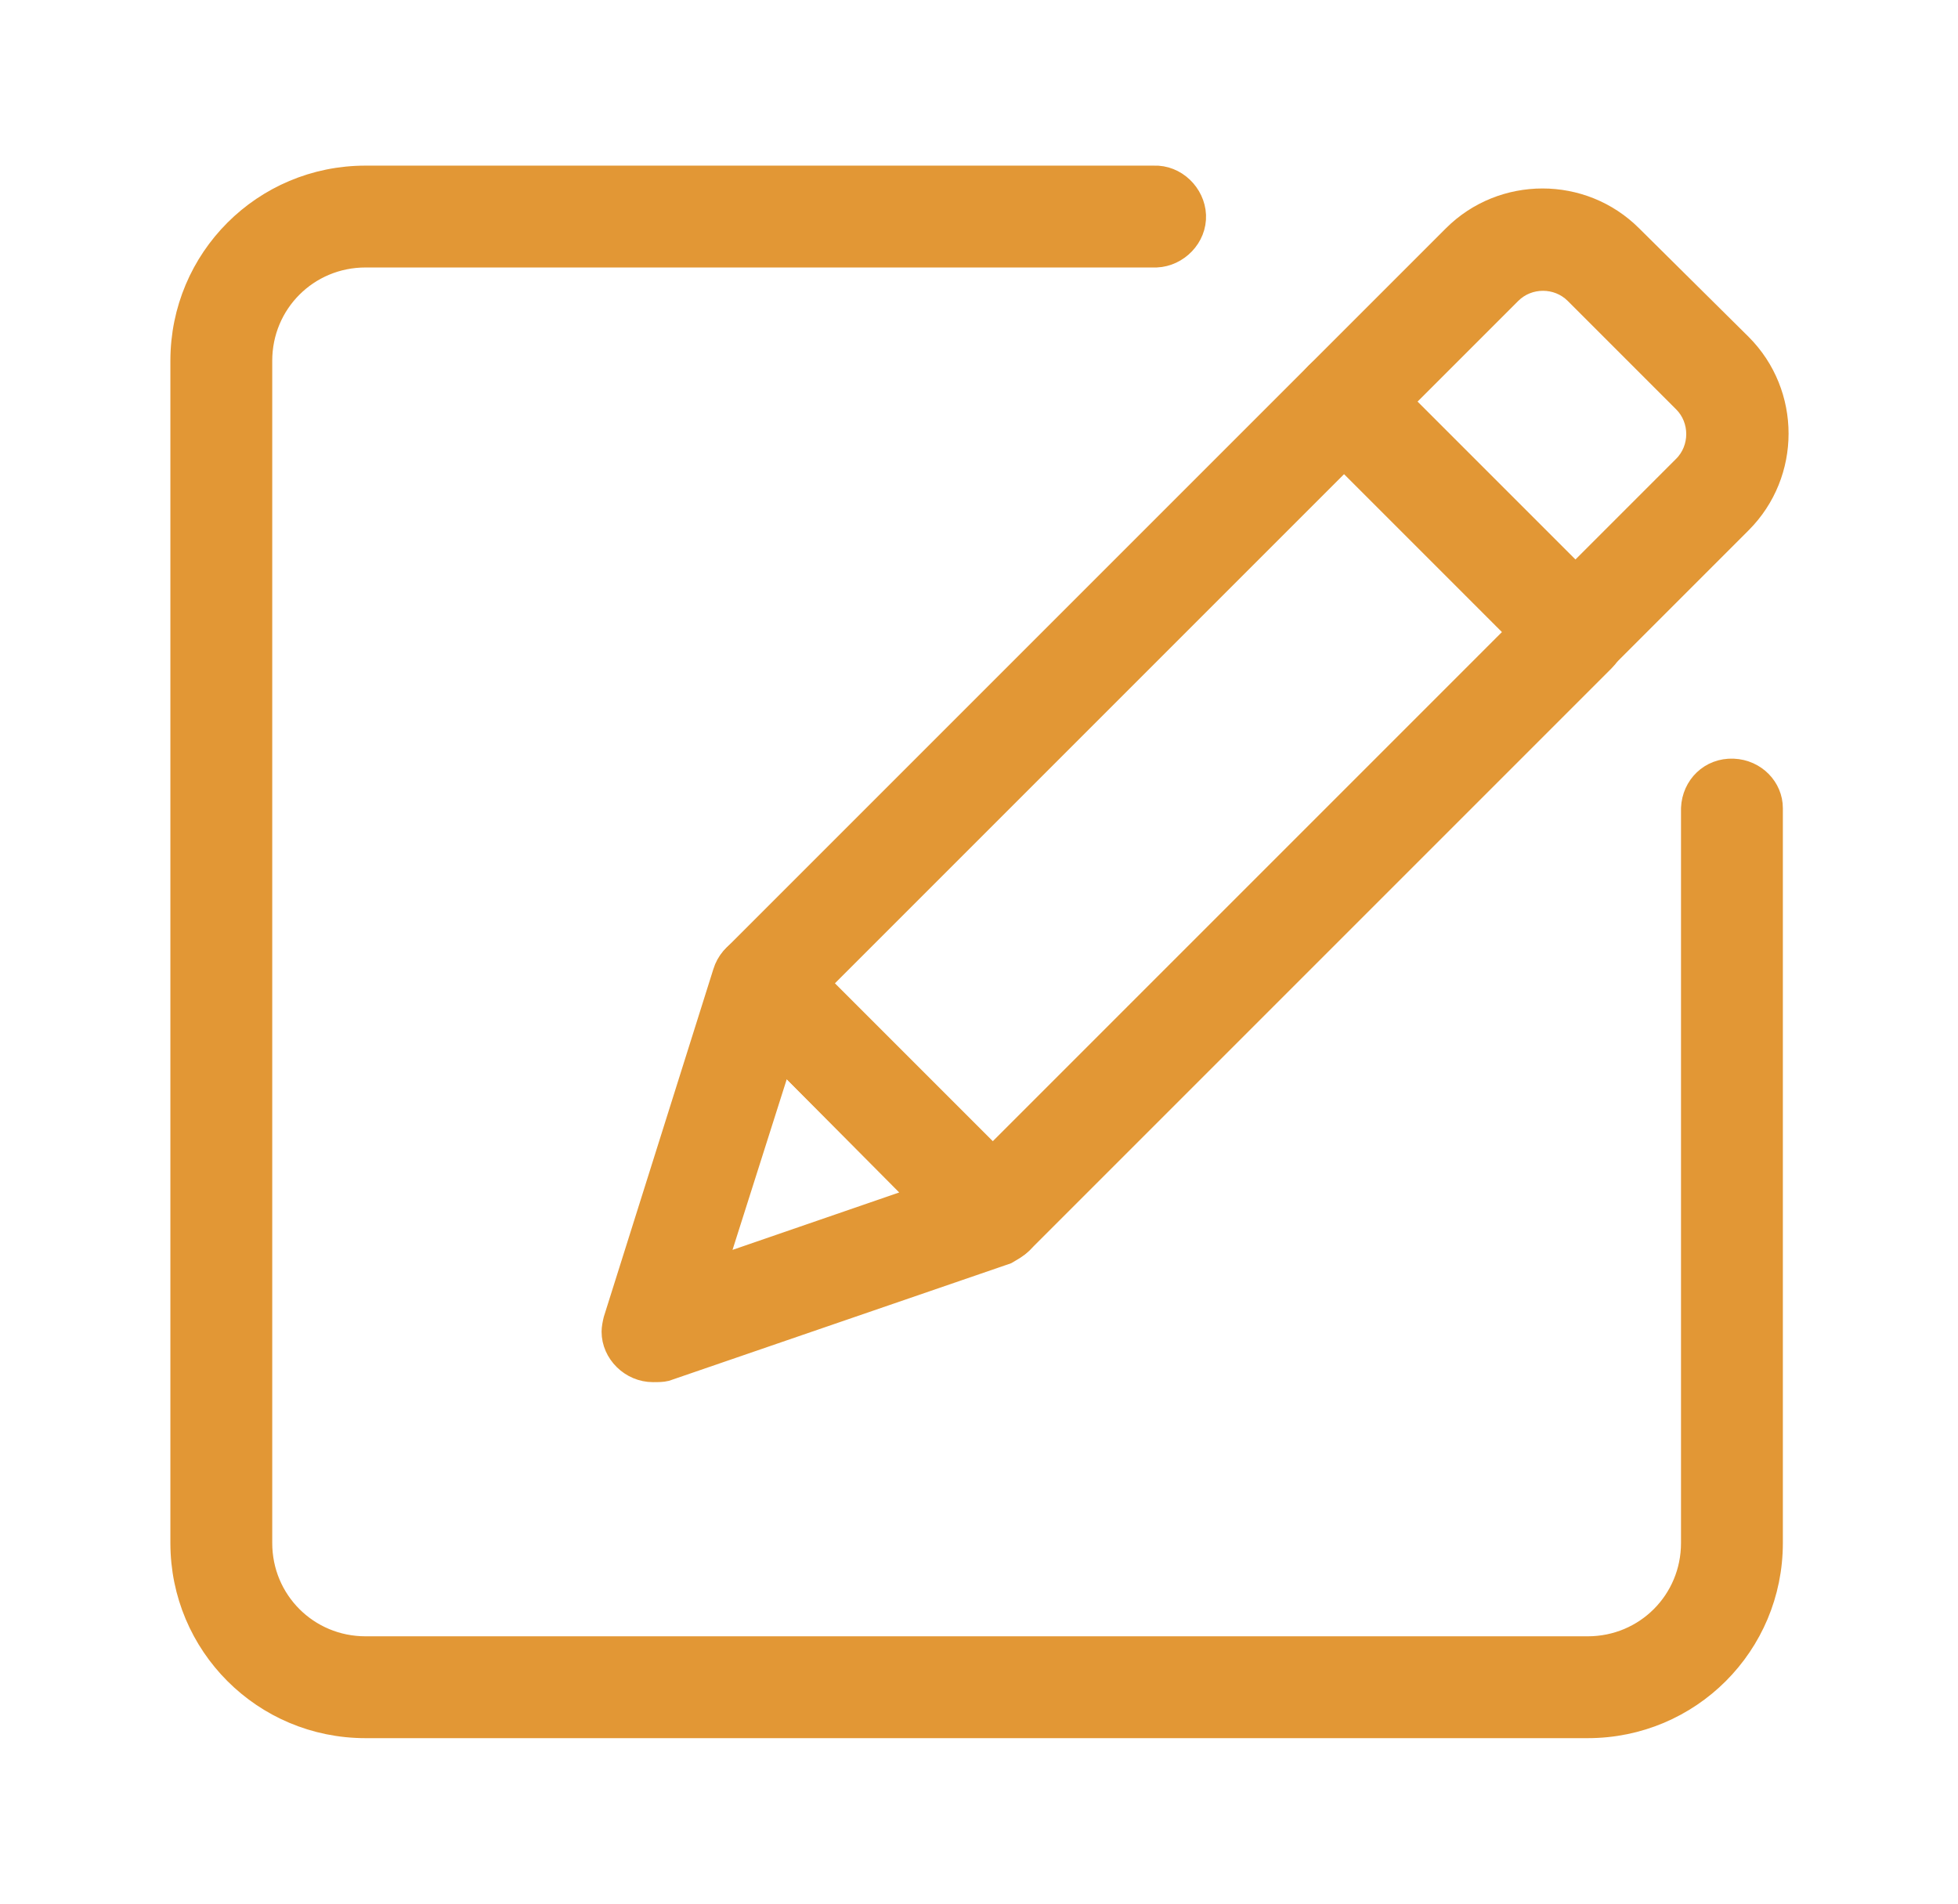
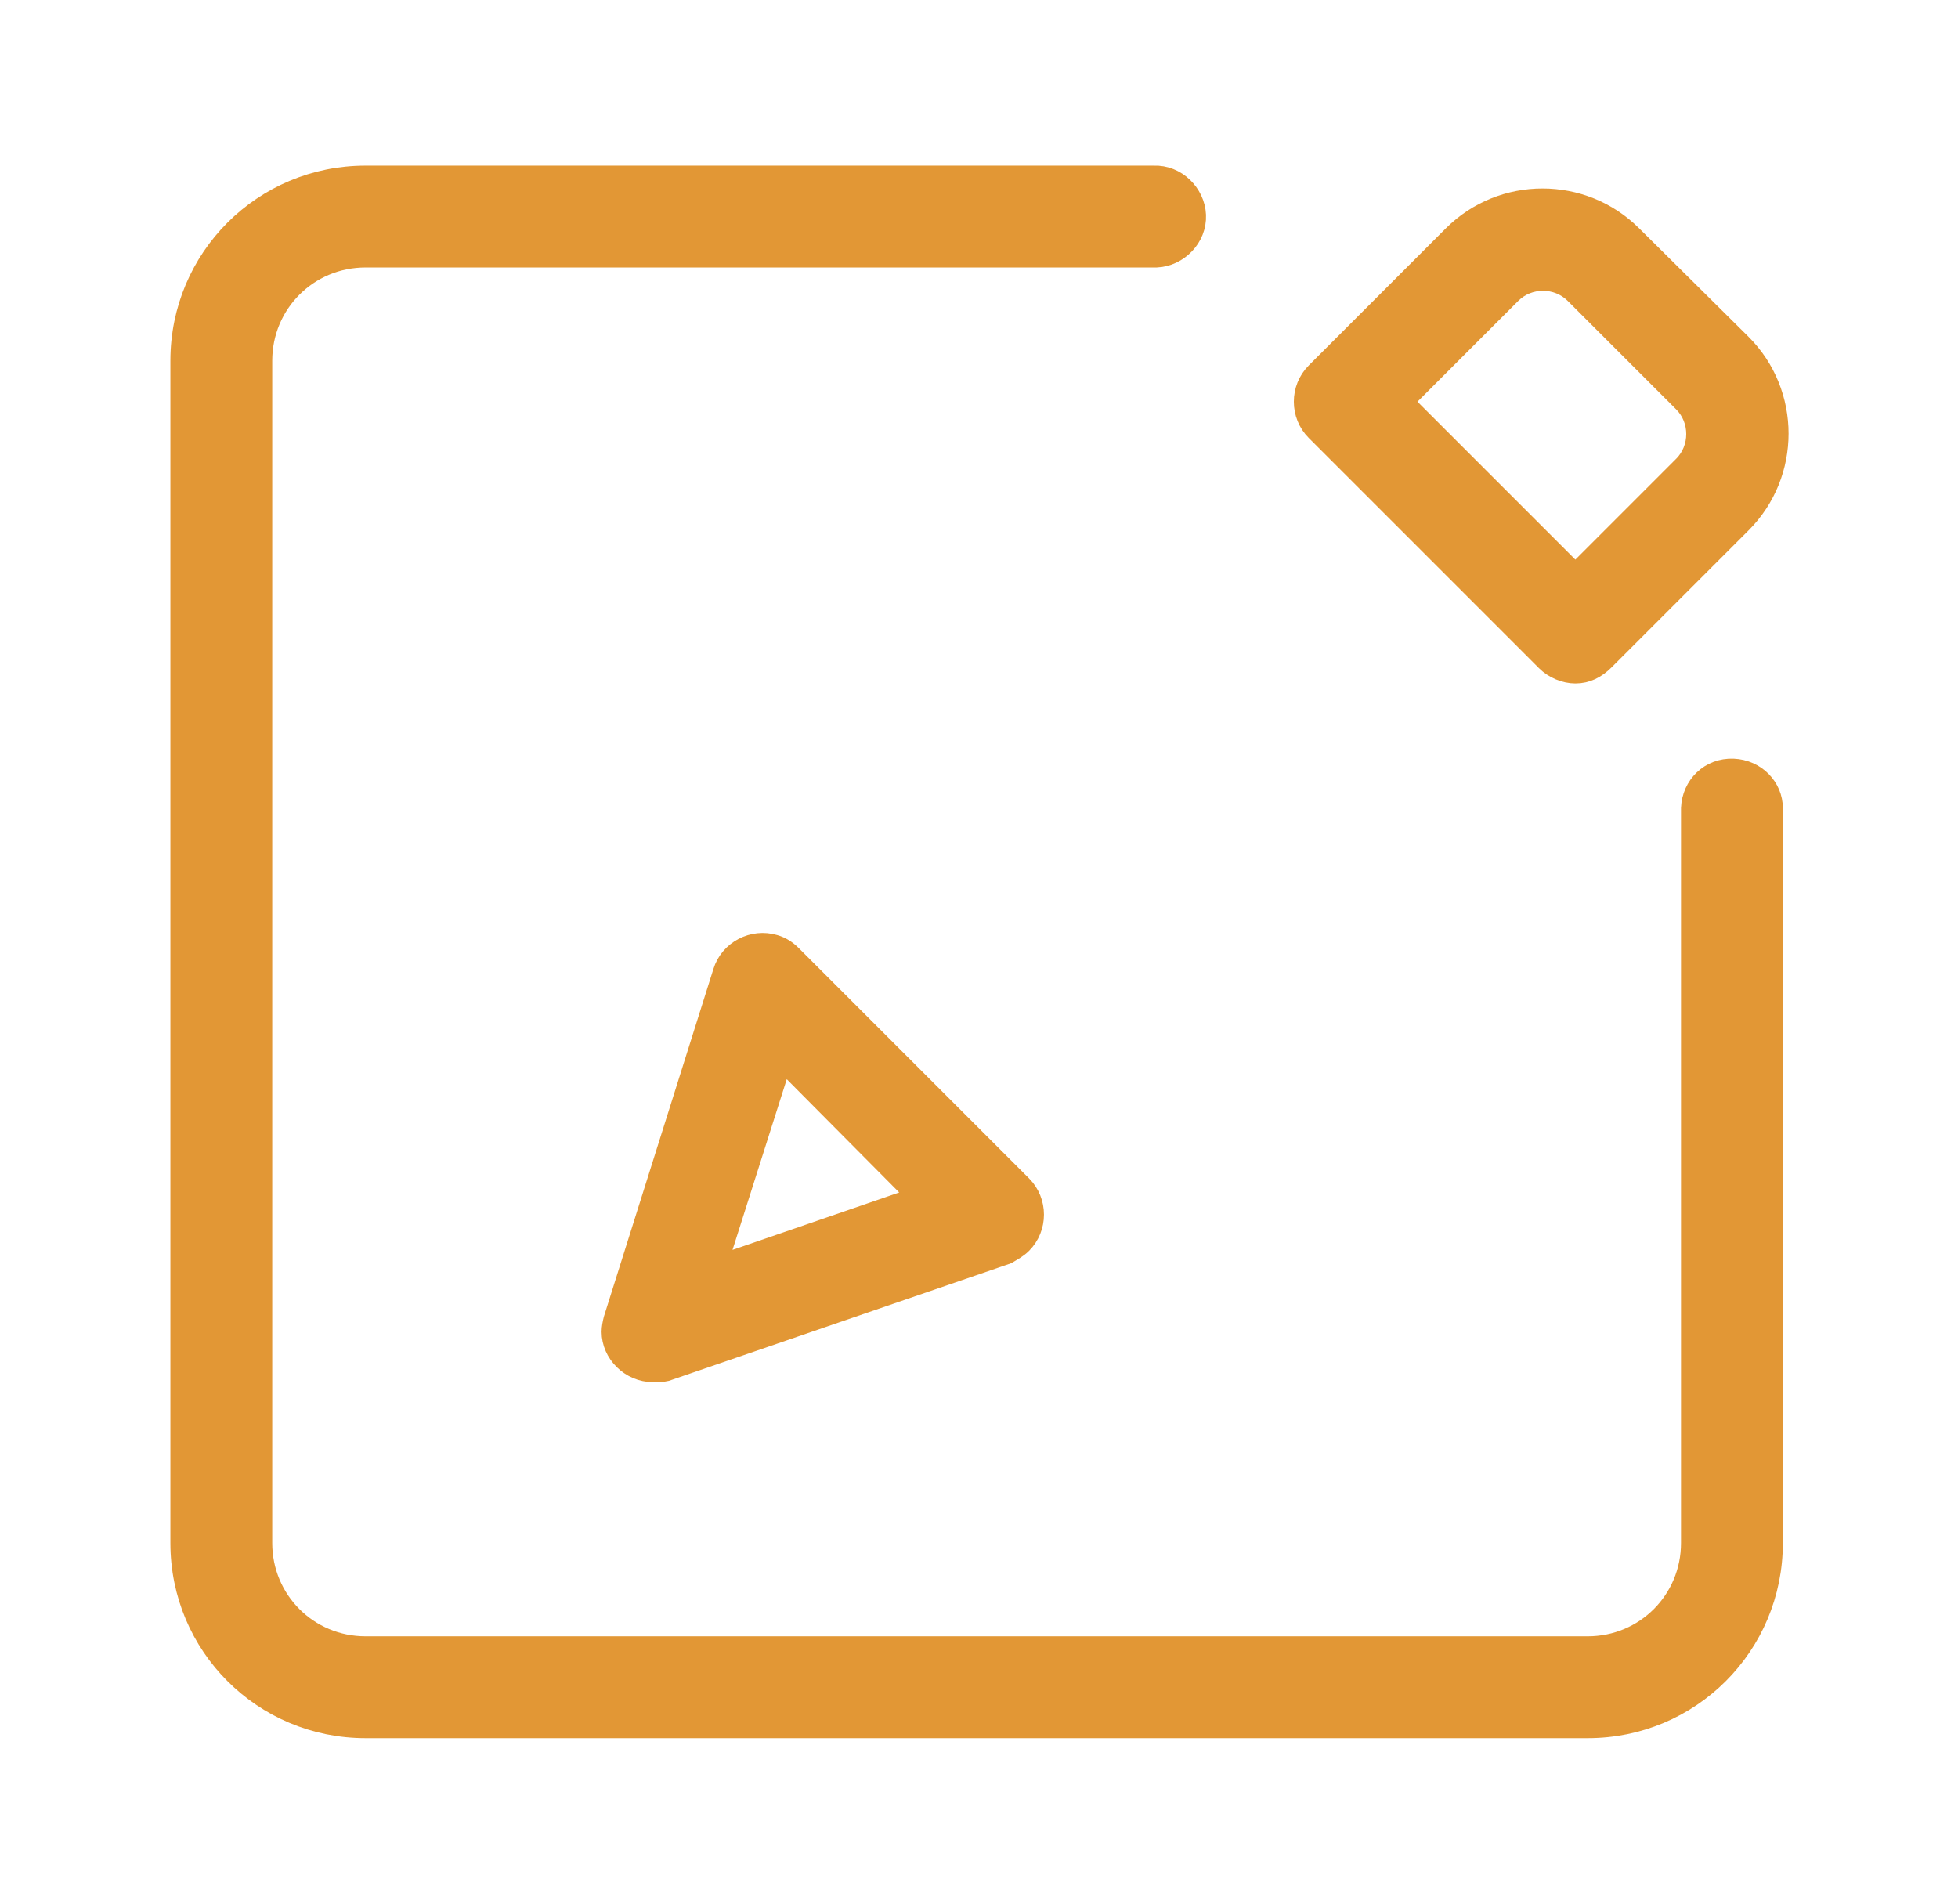
<svg xmlns="http://www.w3.org/2000/svg" version="1.1" id="图层_1" x="0px" y="0px" viewBox="0 0 205.7 200" style="enable-background:new 0 0 205.7 200;" xml:space="preserve">
  <style type="text/css">
	.st0{fill:#E29735;stroke:#E29735;stroke-width:2;stroke-miterlimit:10;}
</style>
  <path class="st0" d="M166.8,181.6H38.4c-10.8,0-19.5-8.7-19.5-19.5V37.9c0-10.8,8.7-19.5,19.5-19.5h82.8c2.4-0.1,4.4,1.9,4.5,4.2  c0.1,2.4-1.9,4.4-4.2,4.5c-0.1,0-0.1,0-0.2,0H38.4c-6,0-10.8,4.8-10.8,10.8v124.2c0,6,4.8,10.8,10.8,10.8h128.4  c6,0,10.8-4.8,10.8-10.8V84.9c0.1-2.4,2-4.3,4.5-4.2c2.4,0.1,4.2,2,4.2,4.2v77.2C186.3,172.9,177.6,181.6,166.8,181.6L166.8,181.6z" />
  <path class="st0" d="M68.6,144.2c-2.4,0-4.4-2-4.4-4.3c0-0.4,0.1-0.9,0.2-1.3l11.5-36.5c0.7-2.3,3.2-3.6,5.5-2.9  c0.7,0.2,1.3,0.6,1.8,1.1l24.2,24.2c1.7,1.7,1.7,4.5,0,6.2c-0.5,0.5-1.1,0.8-1.6,1.1l-35.8,12.3C69.6,144.2,69.1,144.2,68.6,144.2z   M82.2,111.5l-6.8,21.4l20.9-7.2L82.2,111.5z" />
-   <path class="st0" d="M104.4,131.9c-1.1,0-2.3-0.5-3.1-1.3l-24.2-24.2c-1.7-1.7-1.7-4.5,0-6.2l0,0l61.1-61.1c1.7-1.7,4.5-1.7,6.2,0  l0,0l24.2,24.2c1.7,1.7,1.7,4.5,0,6.2l-61.1,61.1C106.6,131.4,105.5,131.9,104.4,131.9L104.4,131.9z M86.3,103.3l18,18l54.9-54.9  l-18-18L86.3,103.3z" />
-   <path class="st0" d="M165.5,70.8c-1.1,0-2.3-0.5-3.1-1.3l-24.2-24.2c-1.7-1.7-1.7-4.5,0-6.2l0,0l14.4-14.4c5.2-5.2,13.7-5.2,18.9,0  L183,36.1c5.2,5.2,5.2,13.7,0,18.9l0,0l-14.4,14.4C167.7,70.3,166.7,70.8,165.5,70.8L165.5,70.8z M147.5,42.2l18,18l11.3-11.3  c1.8-1.8,1.8-4.8,0-6.6l-11.4-11.4c-1.8-1.8-4.8-1.8-6.6,0L147.5,42.2z" />
+   <path class="st0" d="M165.5,70.8c-1.1,0-2.3-0.5-3.1-1.3l-24.2-24.2c-1.7-1.7-1.7-4.5,0-6.2l0,0l14.4-14.4c5.2-5.2,13.7-5.2,18.9,0  L183,36.1c5.2,5.2,5.2,13.7,0,18.9l0,0l-14.4,14.4C167.7,70.3,166.7,70.8,165.5,70.8L165.5,70.8M147.5,42.2l18,18l11.3-11.3  c1.8-1.8,1.8-4.8,0-6.6l-11.4-11.4c-1.8-1.8-4.8-1.8-6.6,0L147.5,42.2z" />
</svg>